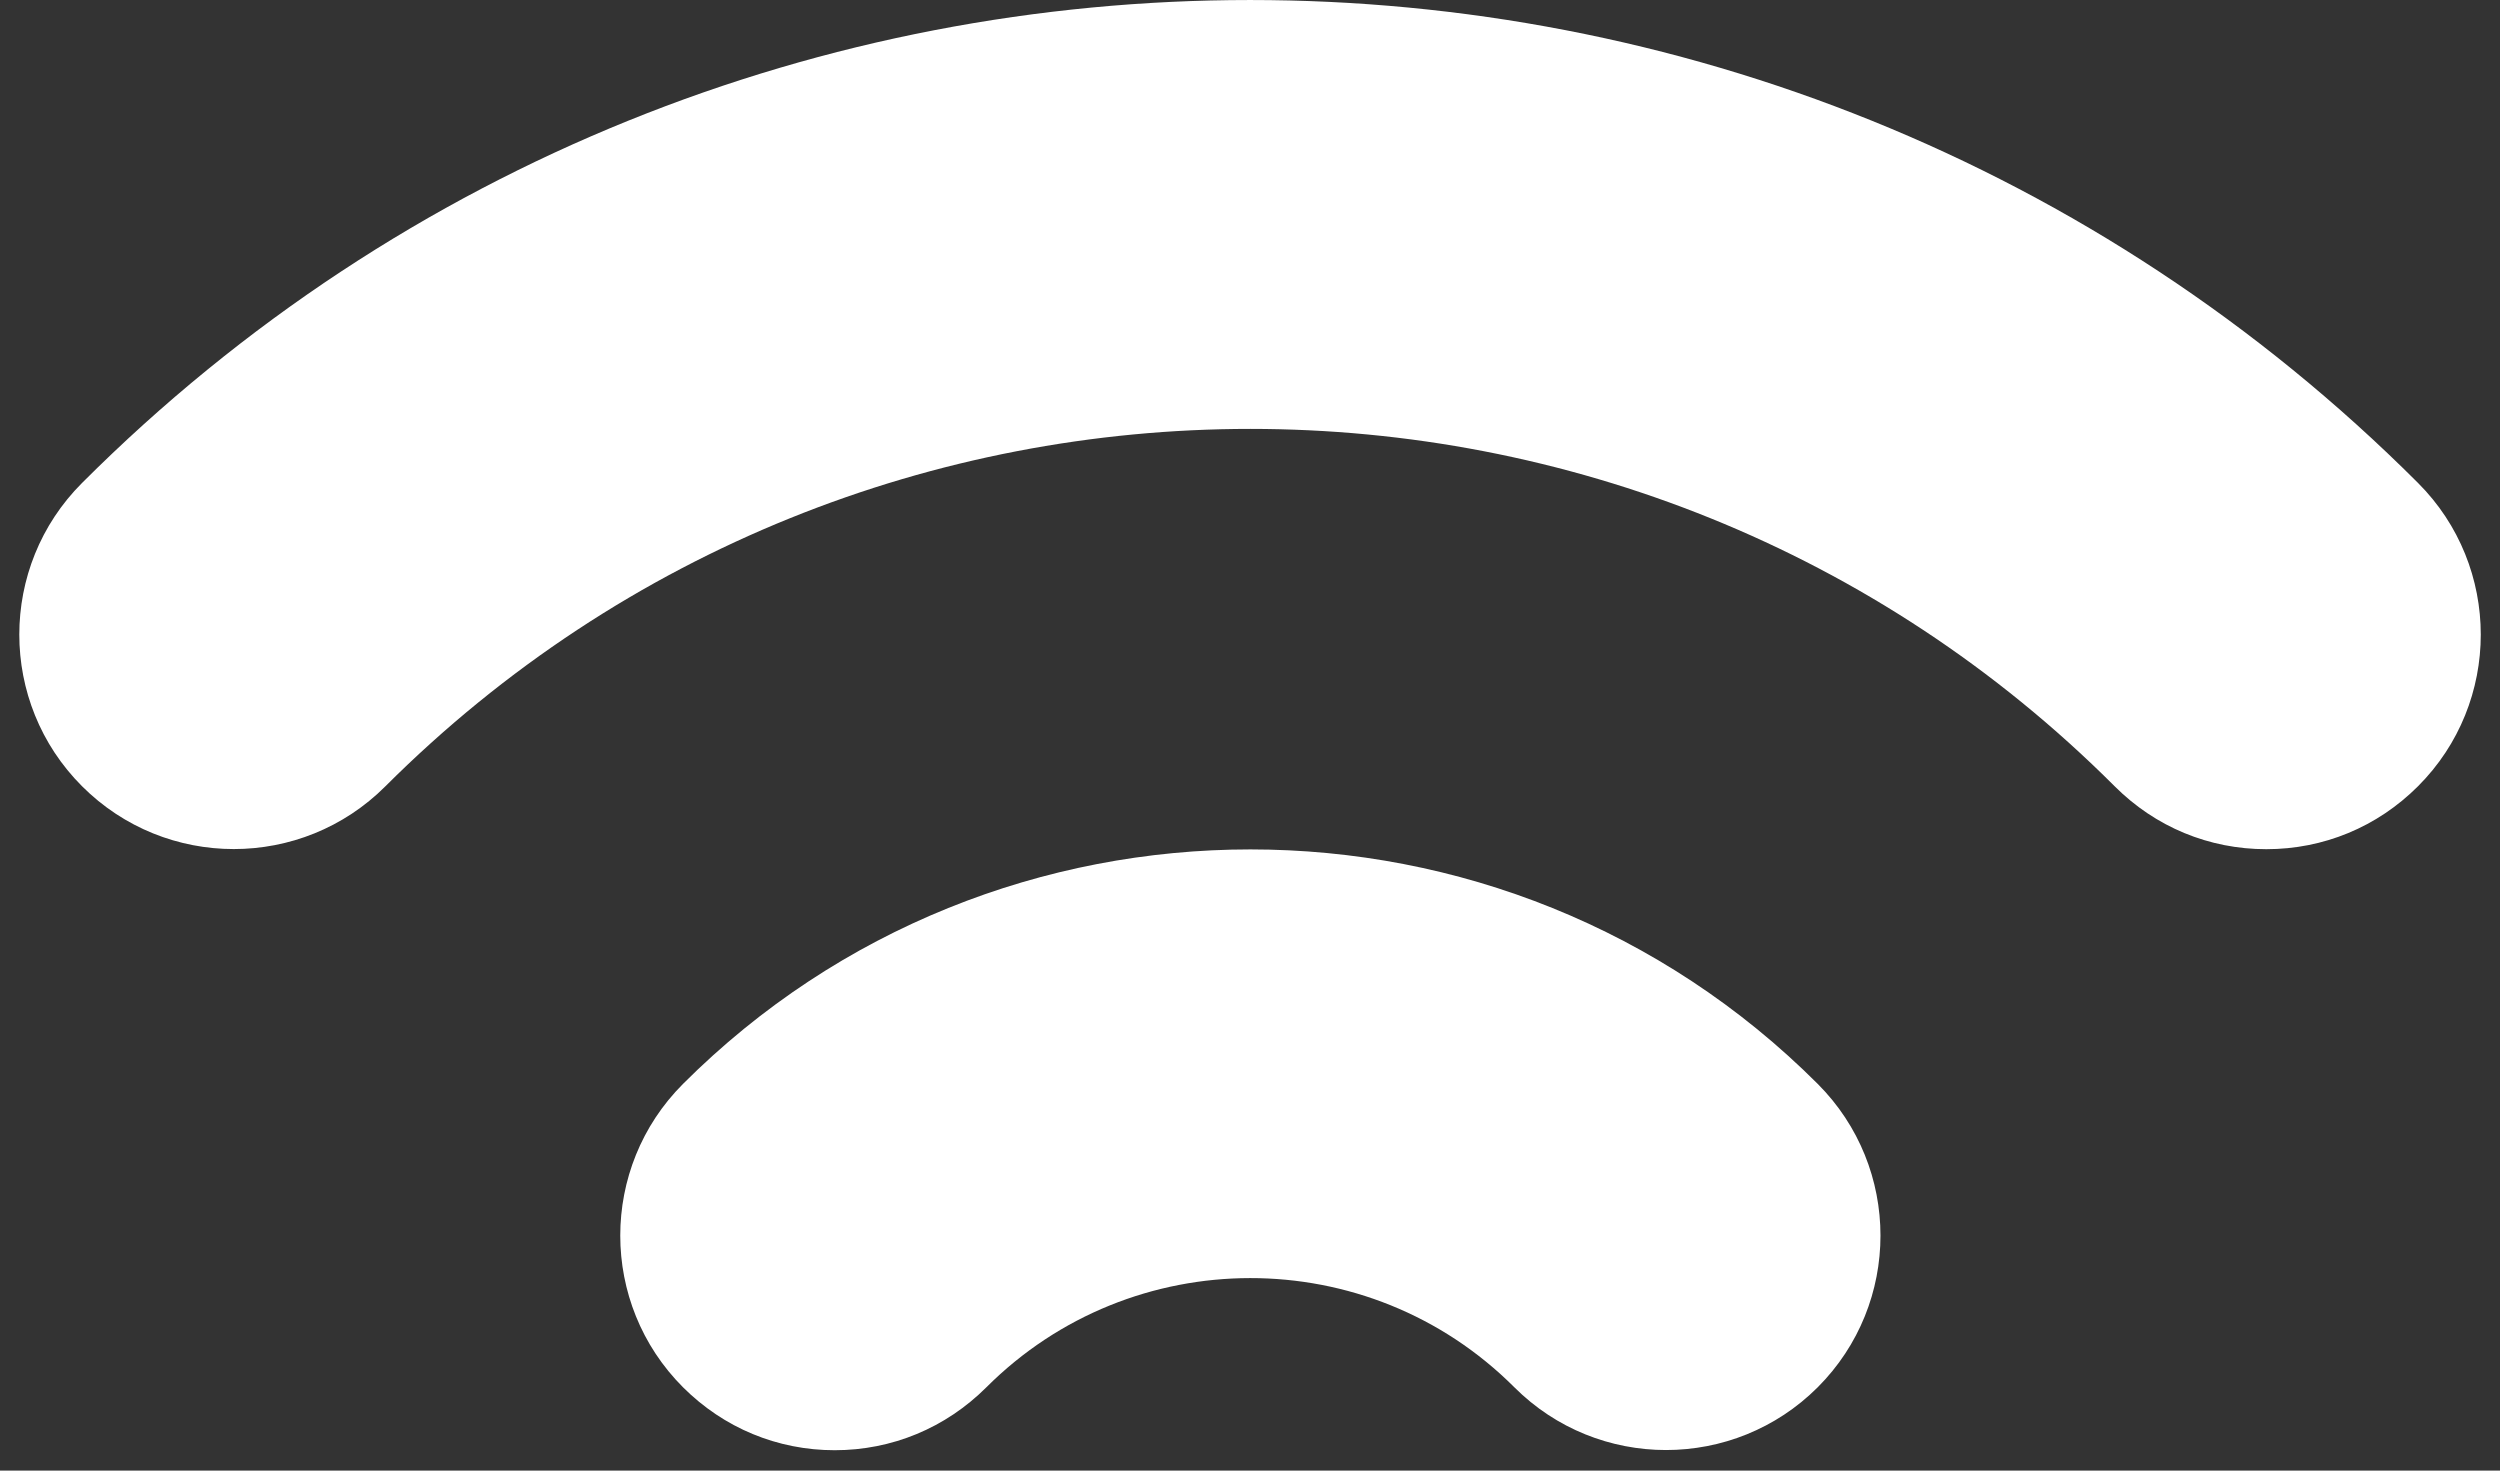
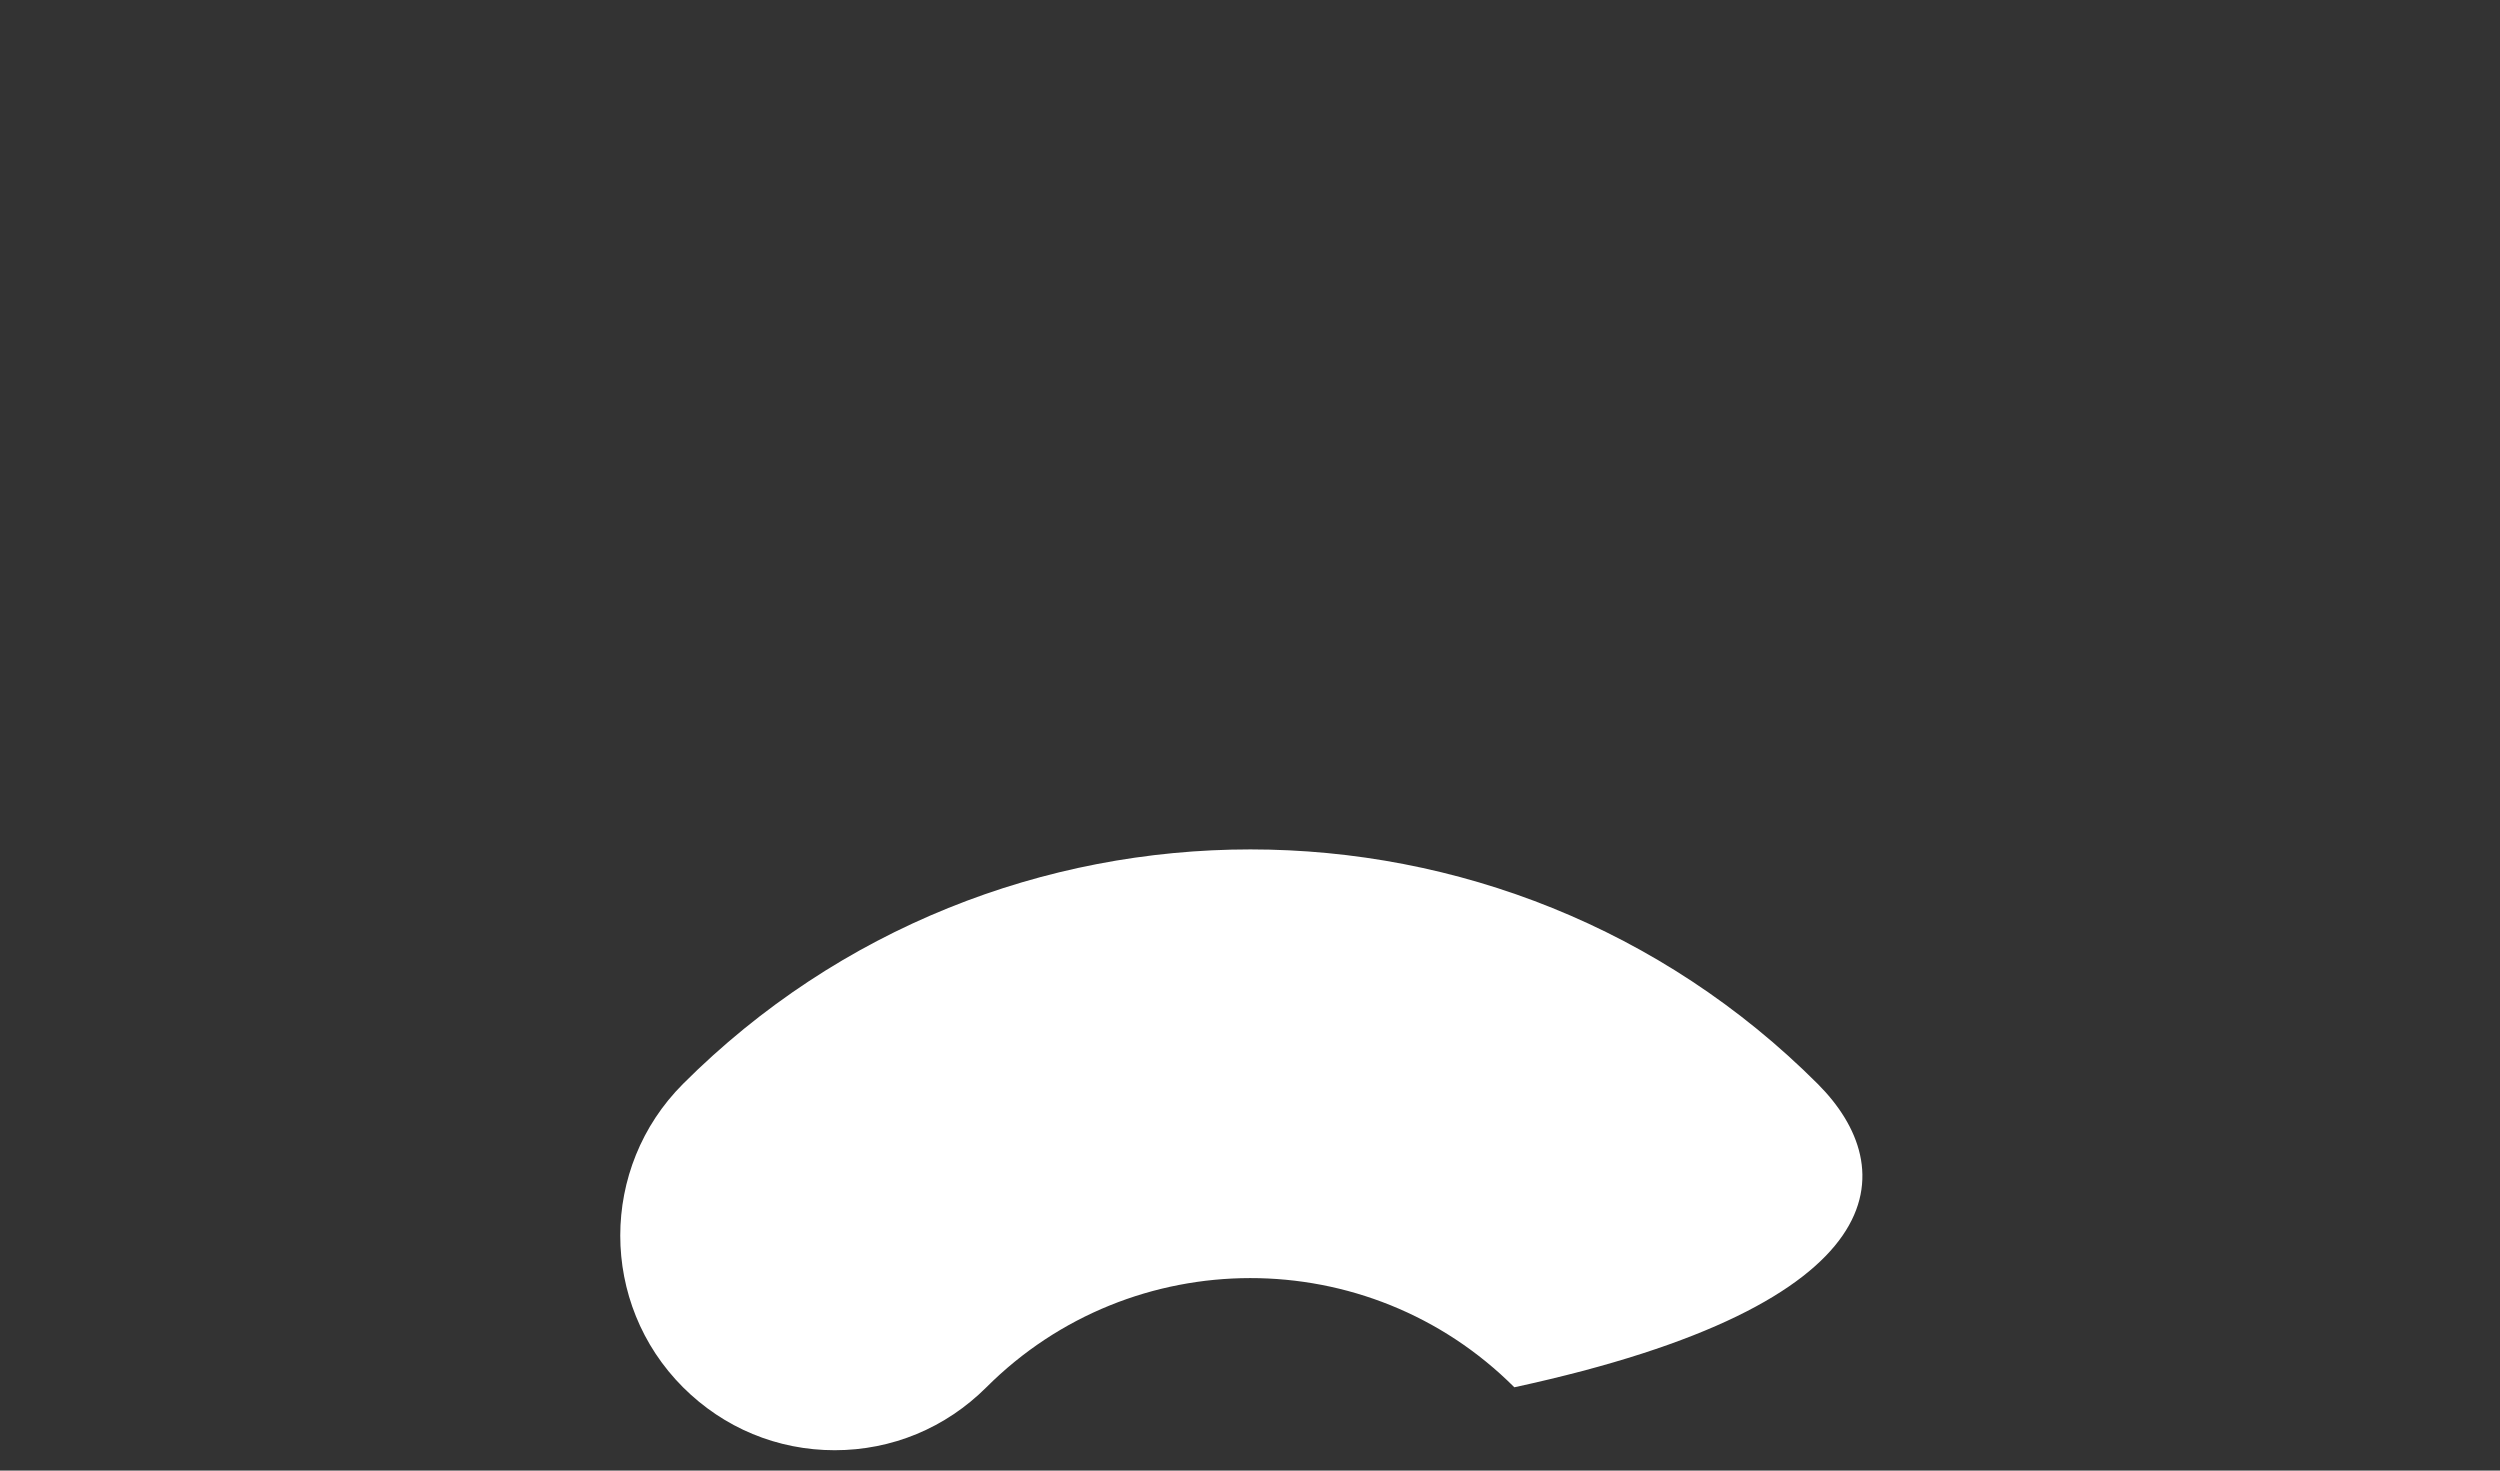
<svg xmlns="http://www.w3.org/2000/svg" width="34" height="20" viewBox="0 0 34 20" fill="none">
  <rect x="0" y="0" width="34" height="20" fill="#333333" stroke="none" />
-   <path d="M9.289 14.741C8.151 15.88 8.151 17.728 9.289 18.867C9.844 19.421 10.574 19.723 11.352 19.723C12.13 19.723 12.86 19.421 13.415 18.867C15.39 16.892 18.61 16.882 20.595 18.867C21.734 20.005 23.582 20.005 24.721 18.867C25.859 17.728 25.859 15.88 24.721 14.741C20.469 10.489 13.541 10.489 9.289 14.741Z" fill="white" />
-   <path d="M32.885 6.568C24.128 -2.189 9.873 -2.189 1.116 6.568C-0.022 7.706 -0.022 9.555 1.116 10.693C2.255 11.832 4.104 11.832 5.242 10.693C11.732 4.213 22.279 4.213 28.759 10.693C29.314 11.248 30.043 11.549 30.822 11.549C31.6 11.549 32.33 11.248 32.885 10.693C34.023 9.555 34.023 7.706 32.885 6.568Z" fill="white" />
+   <path d="M9.289 14.741C8.151 15.88 8.151 17.728 9.289 18.867C9.844 19.421 10.574 19.723 11.352 19.723C12.13 19.723 12.86 19.421 13.415 18.867C15.39 16.892 18.61 16.882 20.595 18.867C25.859 17.728 25.859 15.88 24.721 14.741C20.469 10.489 13.541 10.489 9.289 14.741Z" fill="white" />
</svg>